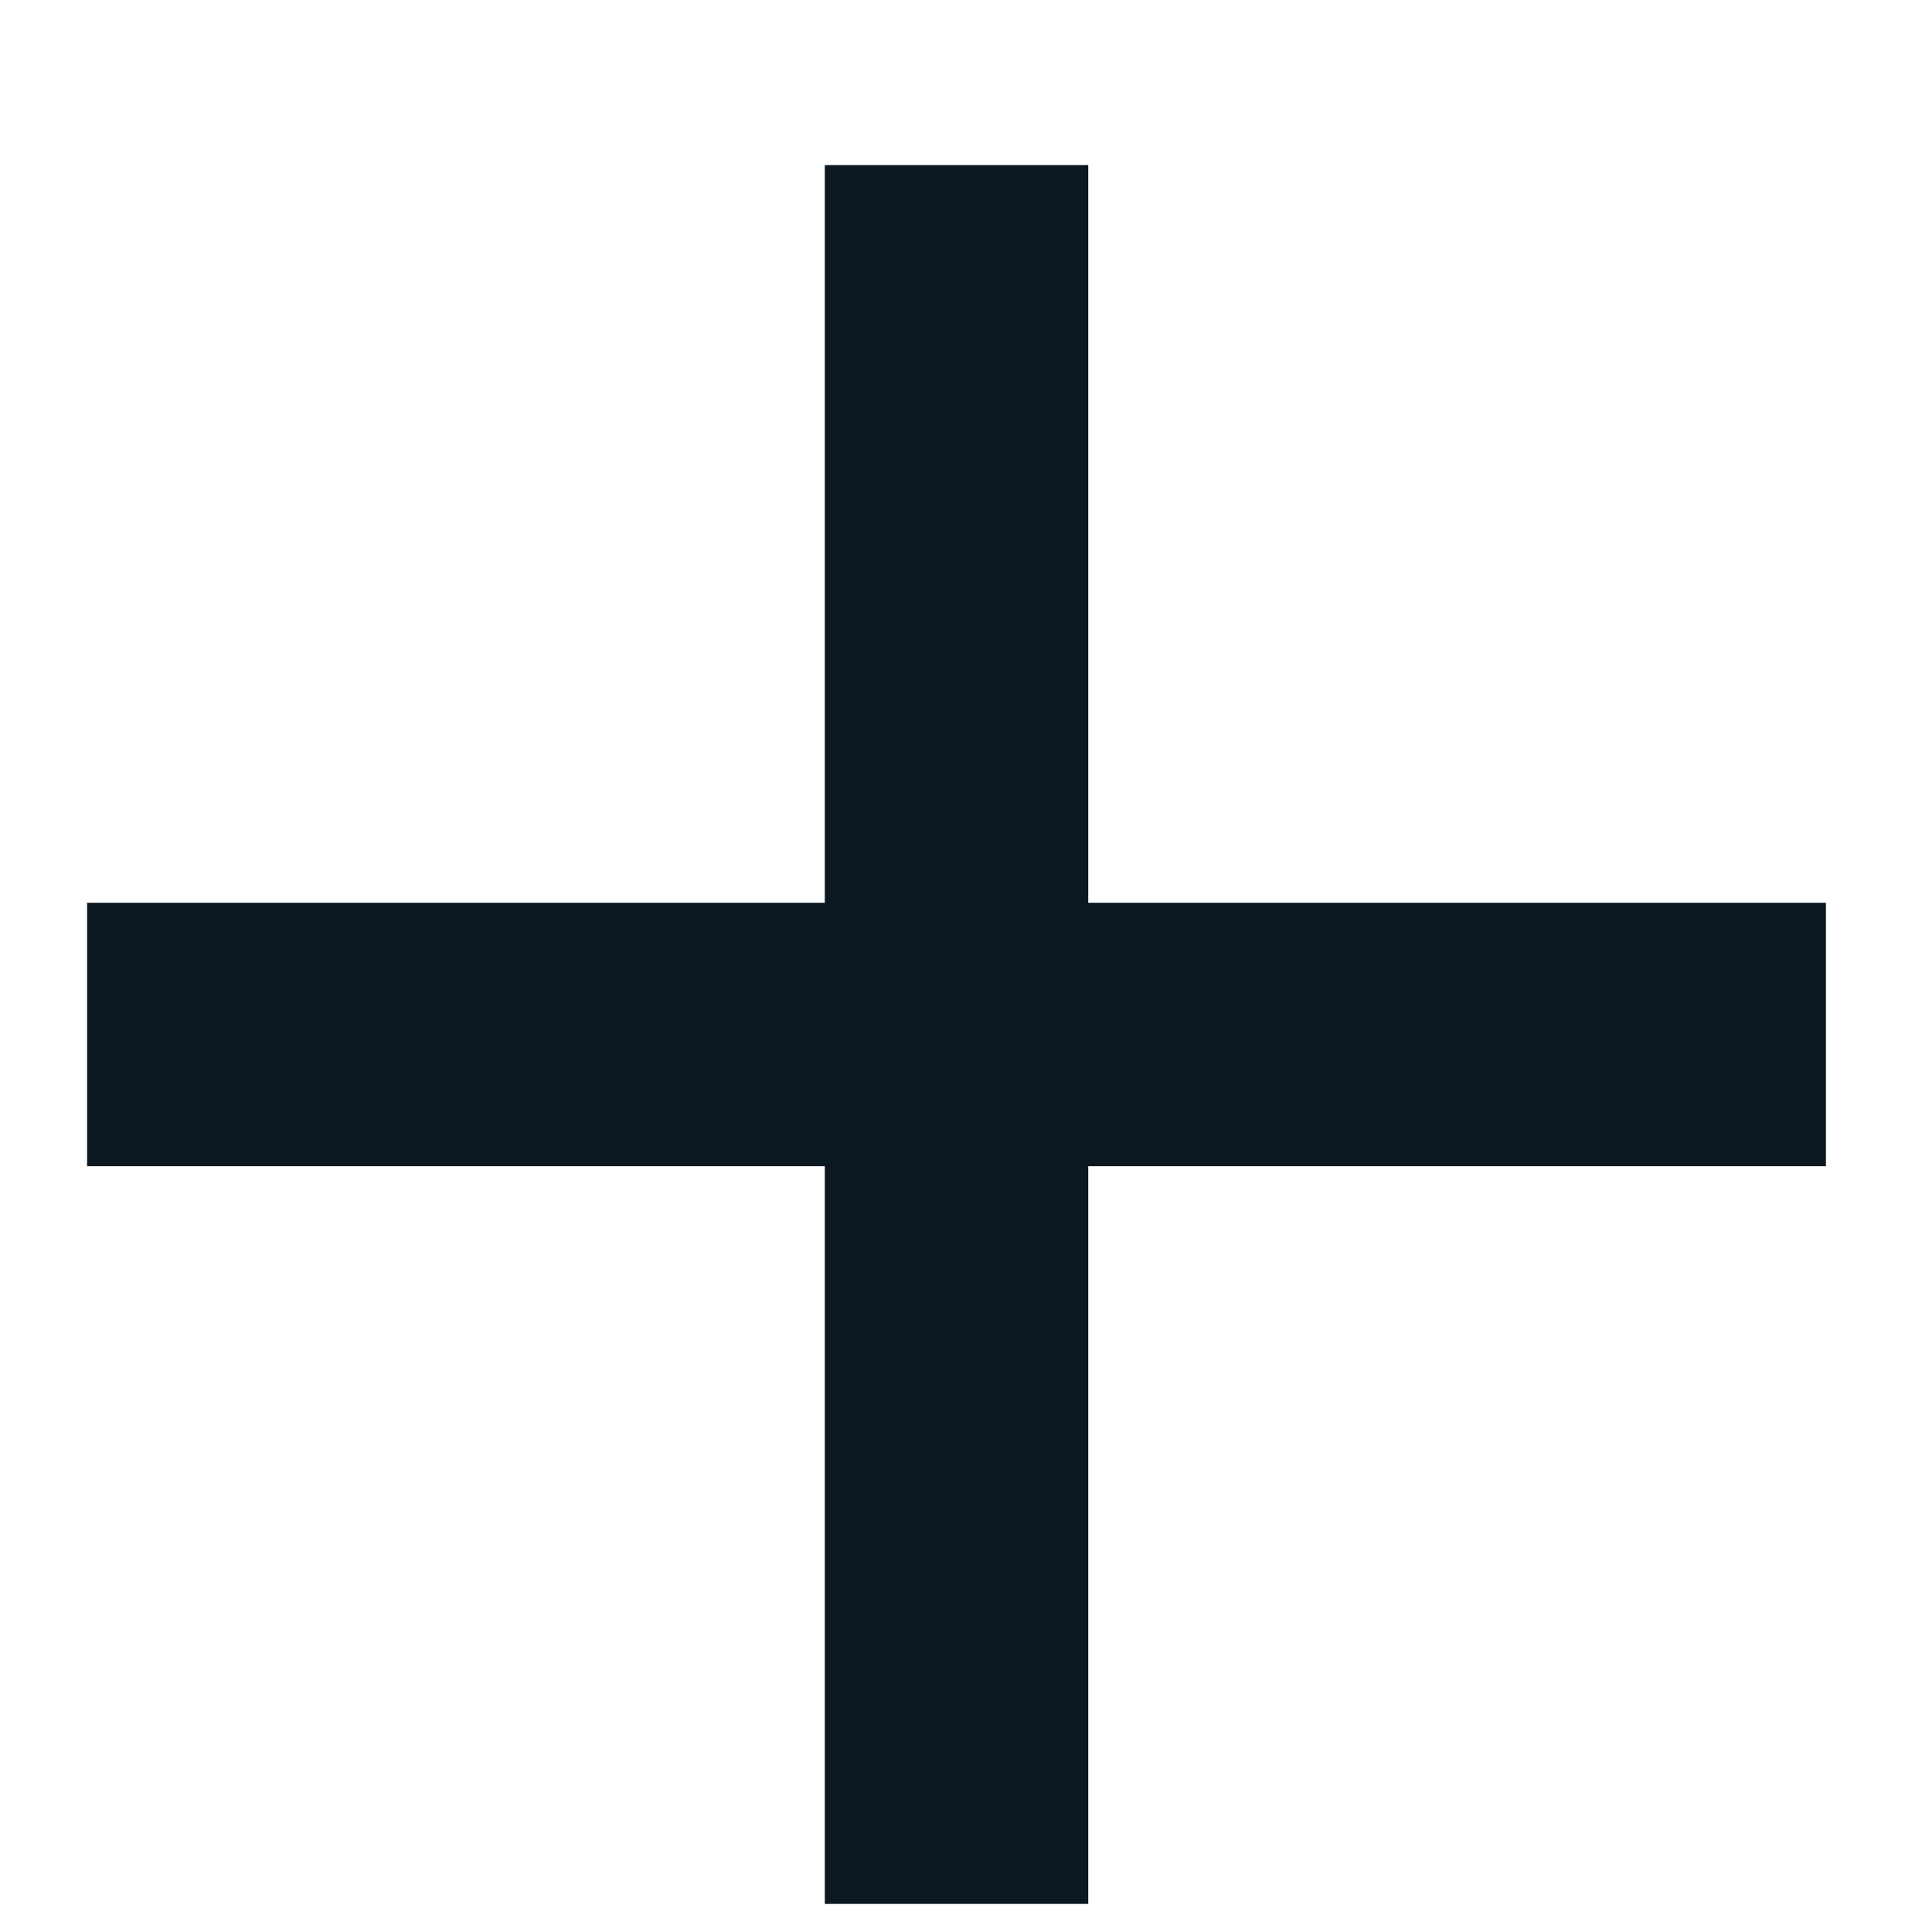
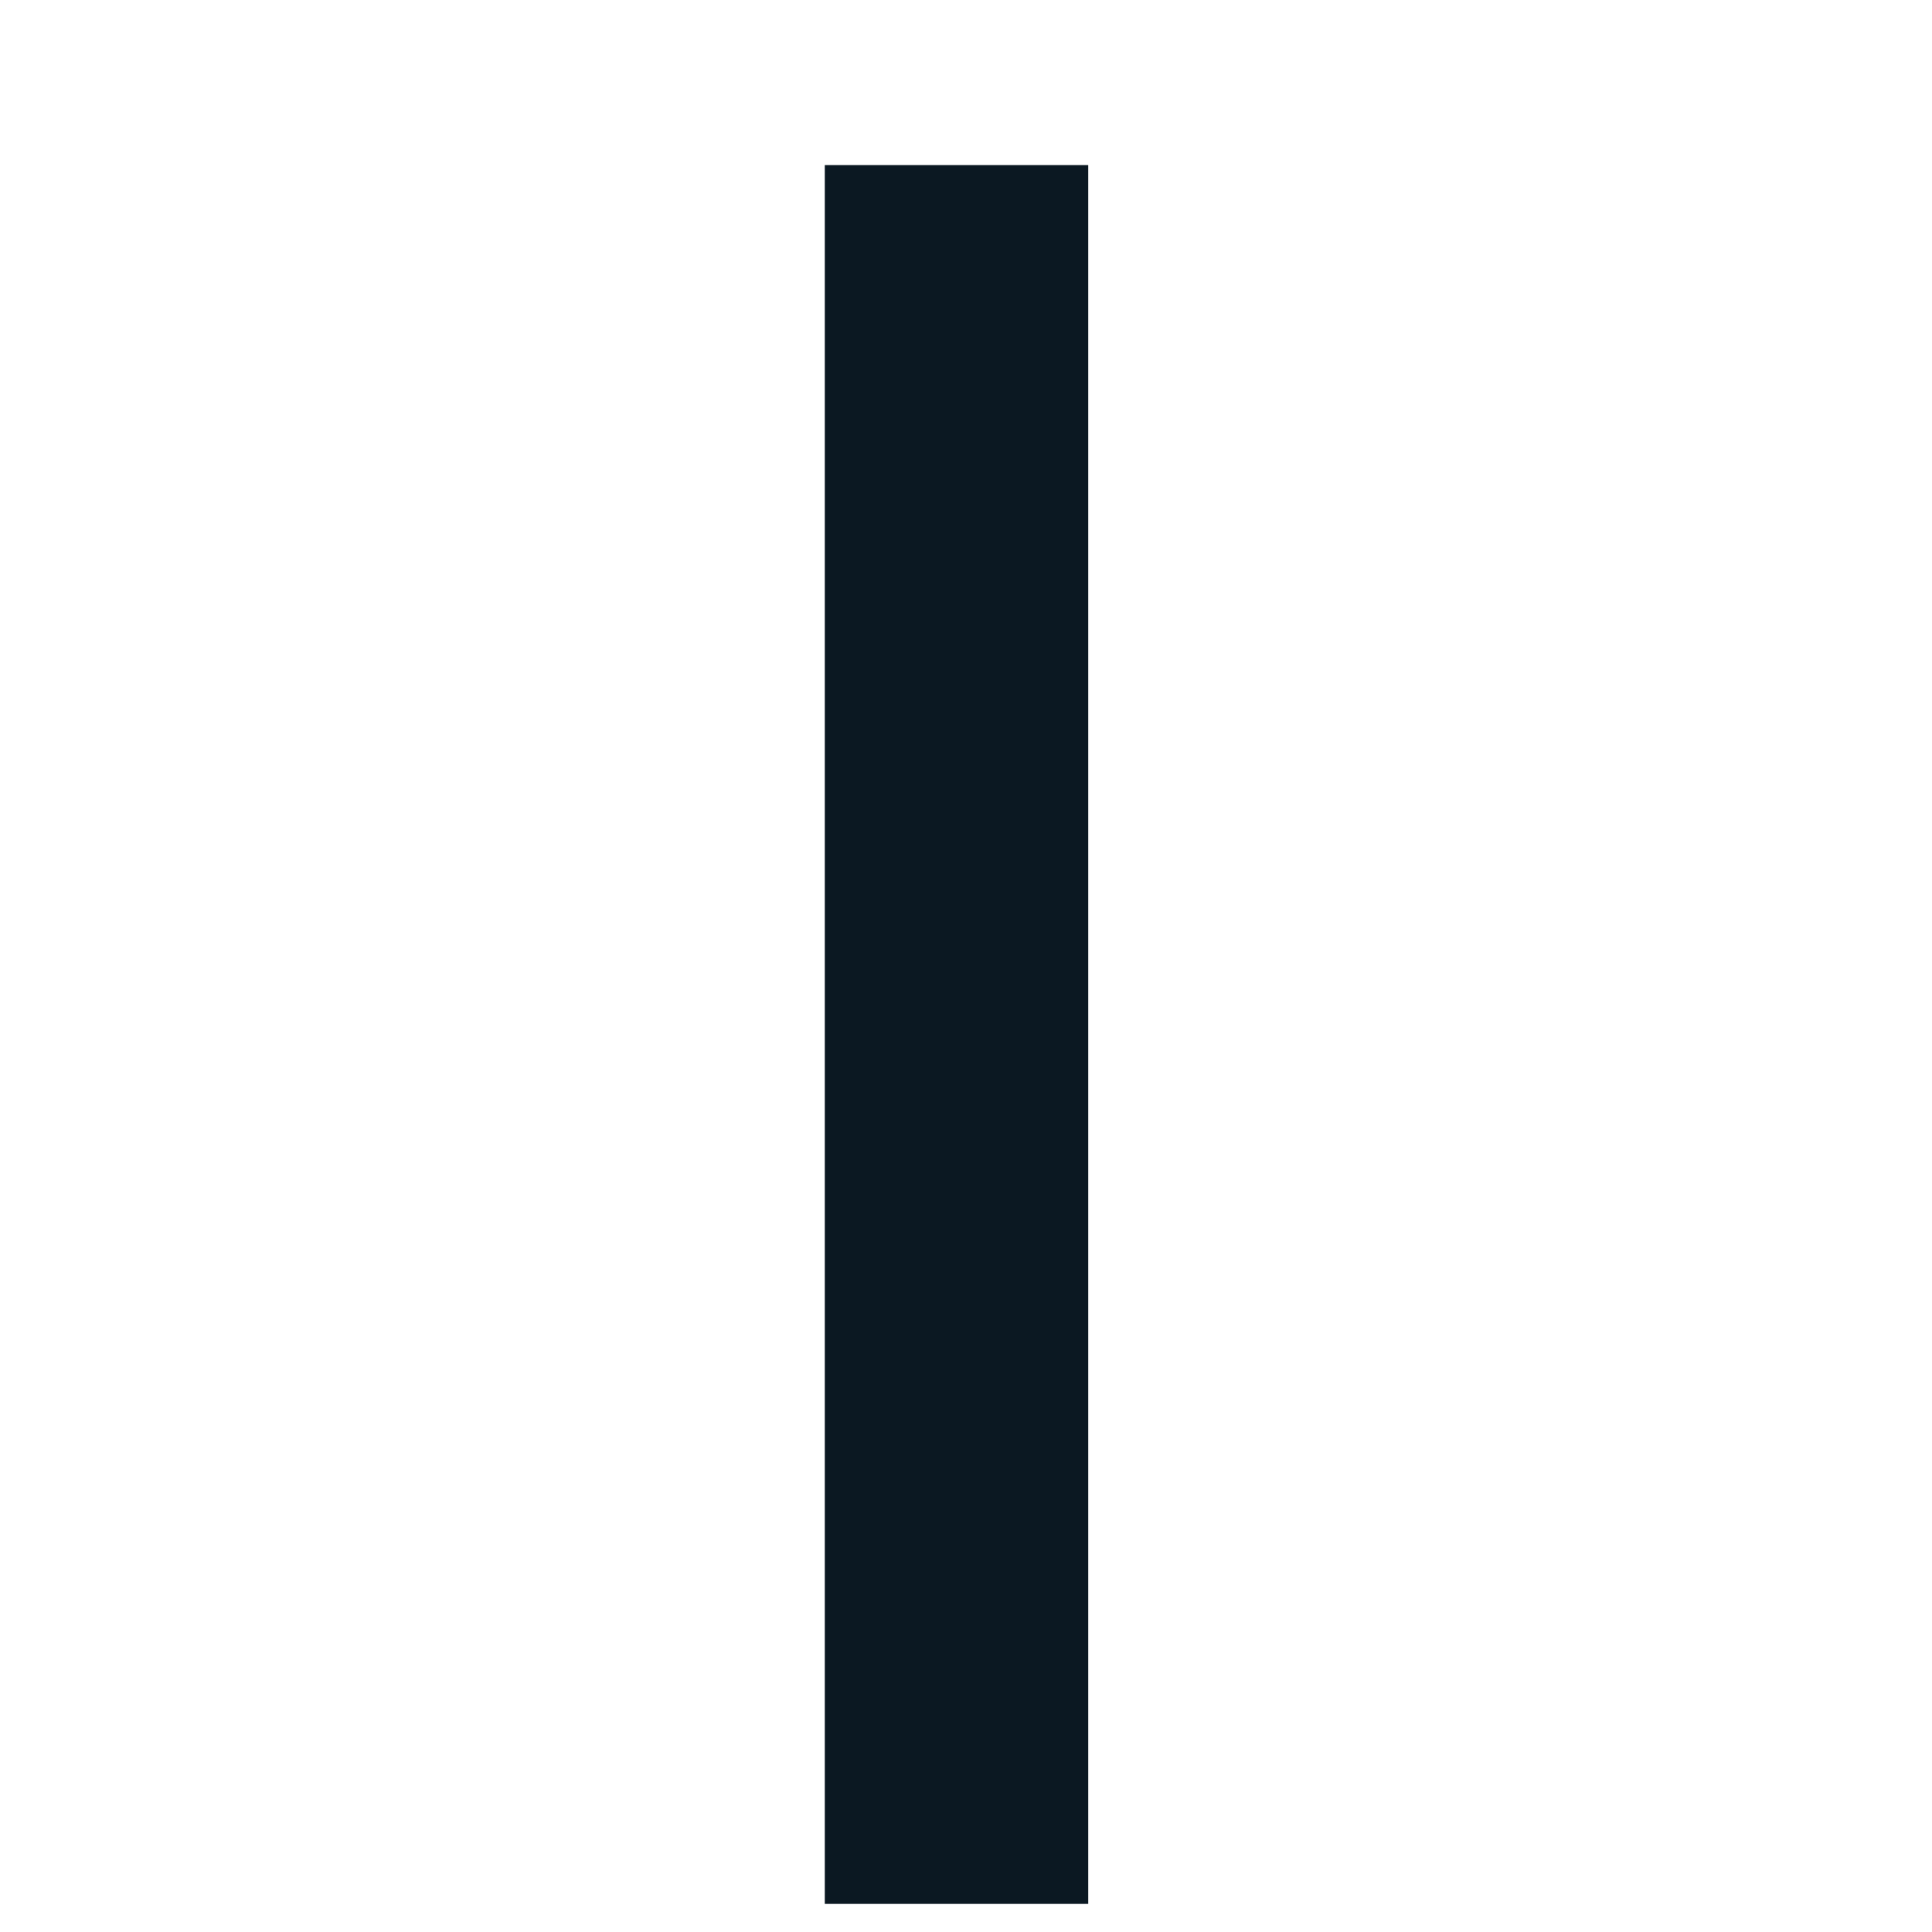
<svg xmlns="http://www.w3.org/2000/svg" width="11" height="11" viewBox="0 0 11 11" fill="none">
  <path d="M5.446 1.69L5.446 10.09" stroke="#0B1822" stroke-width="1.5" stroke-linecap="square" />
-   <path d="M9.646 5.89L1.246 5.89" stroke="#0B1822" stroke-width="1.5" stroke-linecap="square" />
</svg>